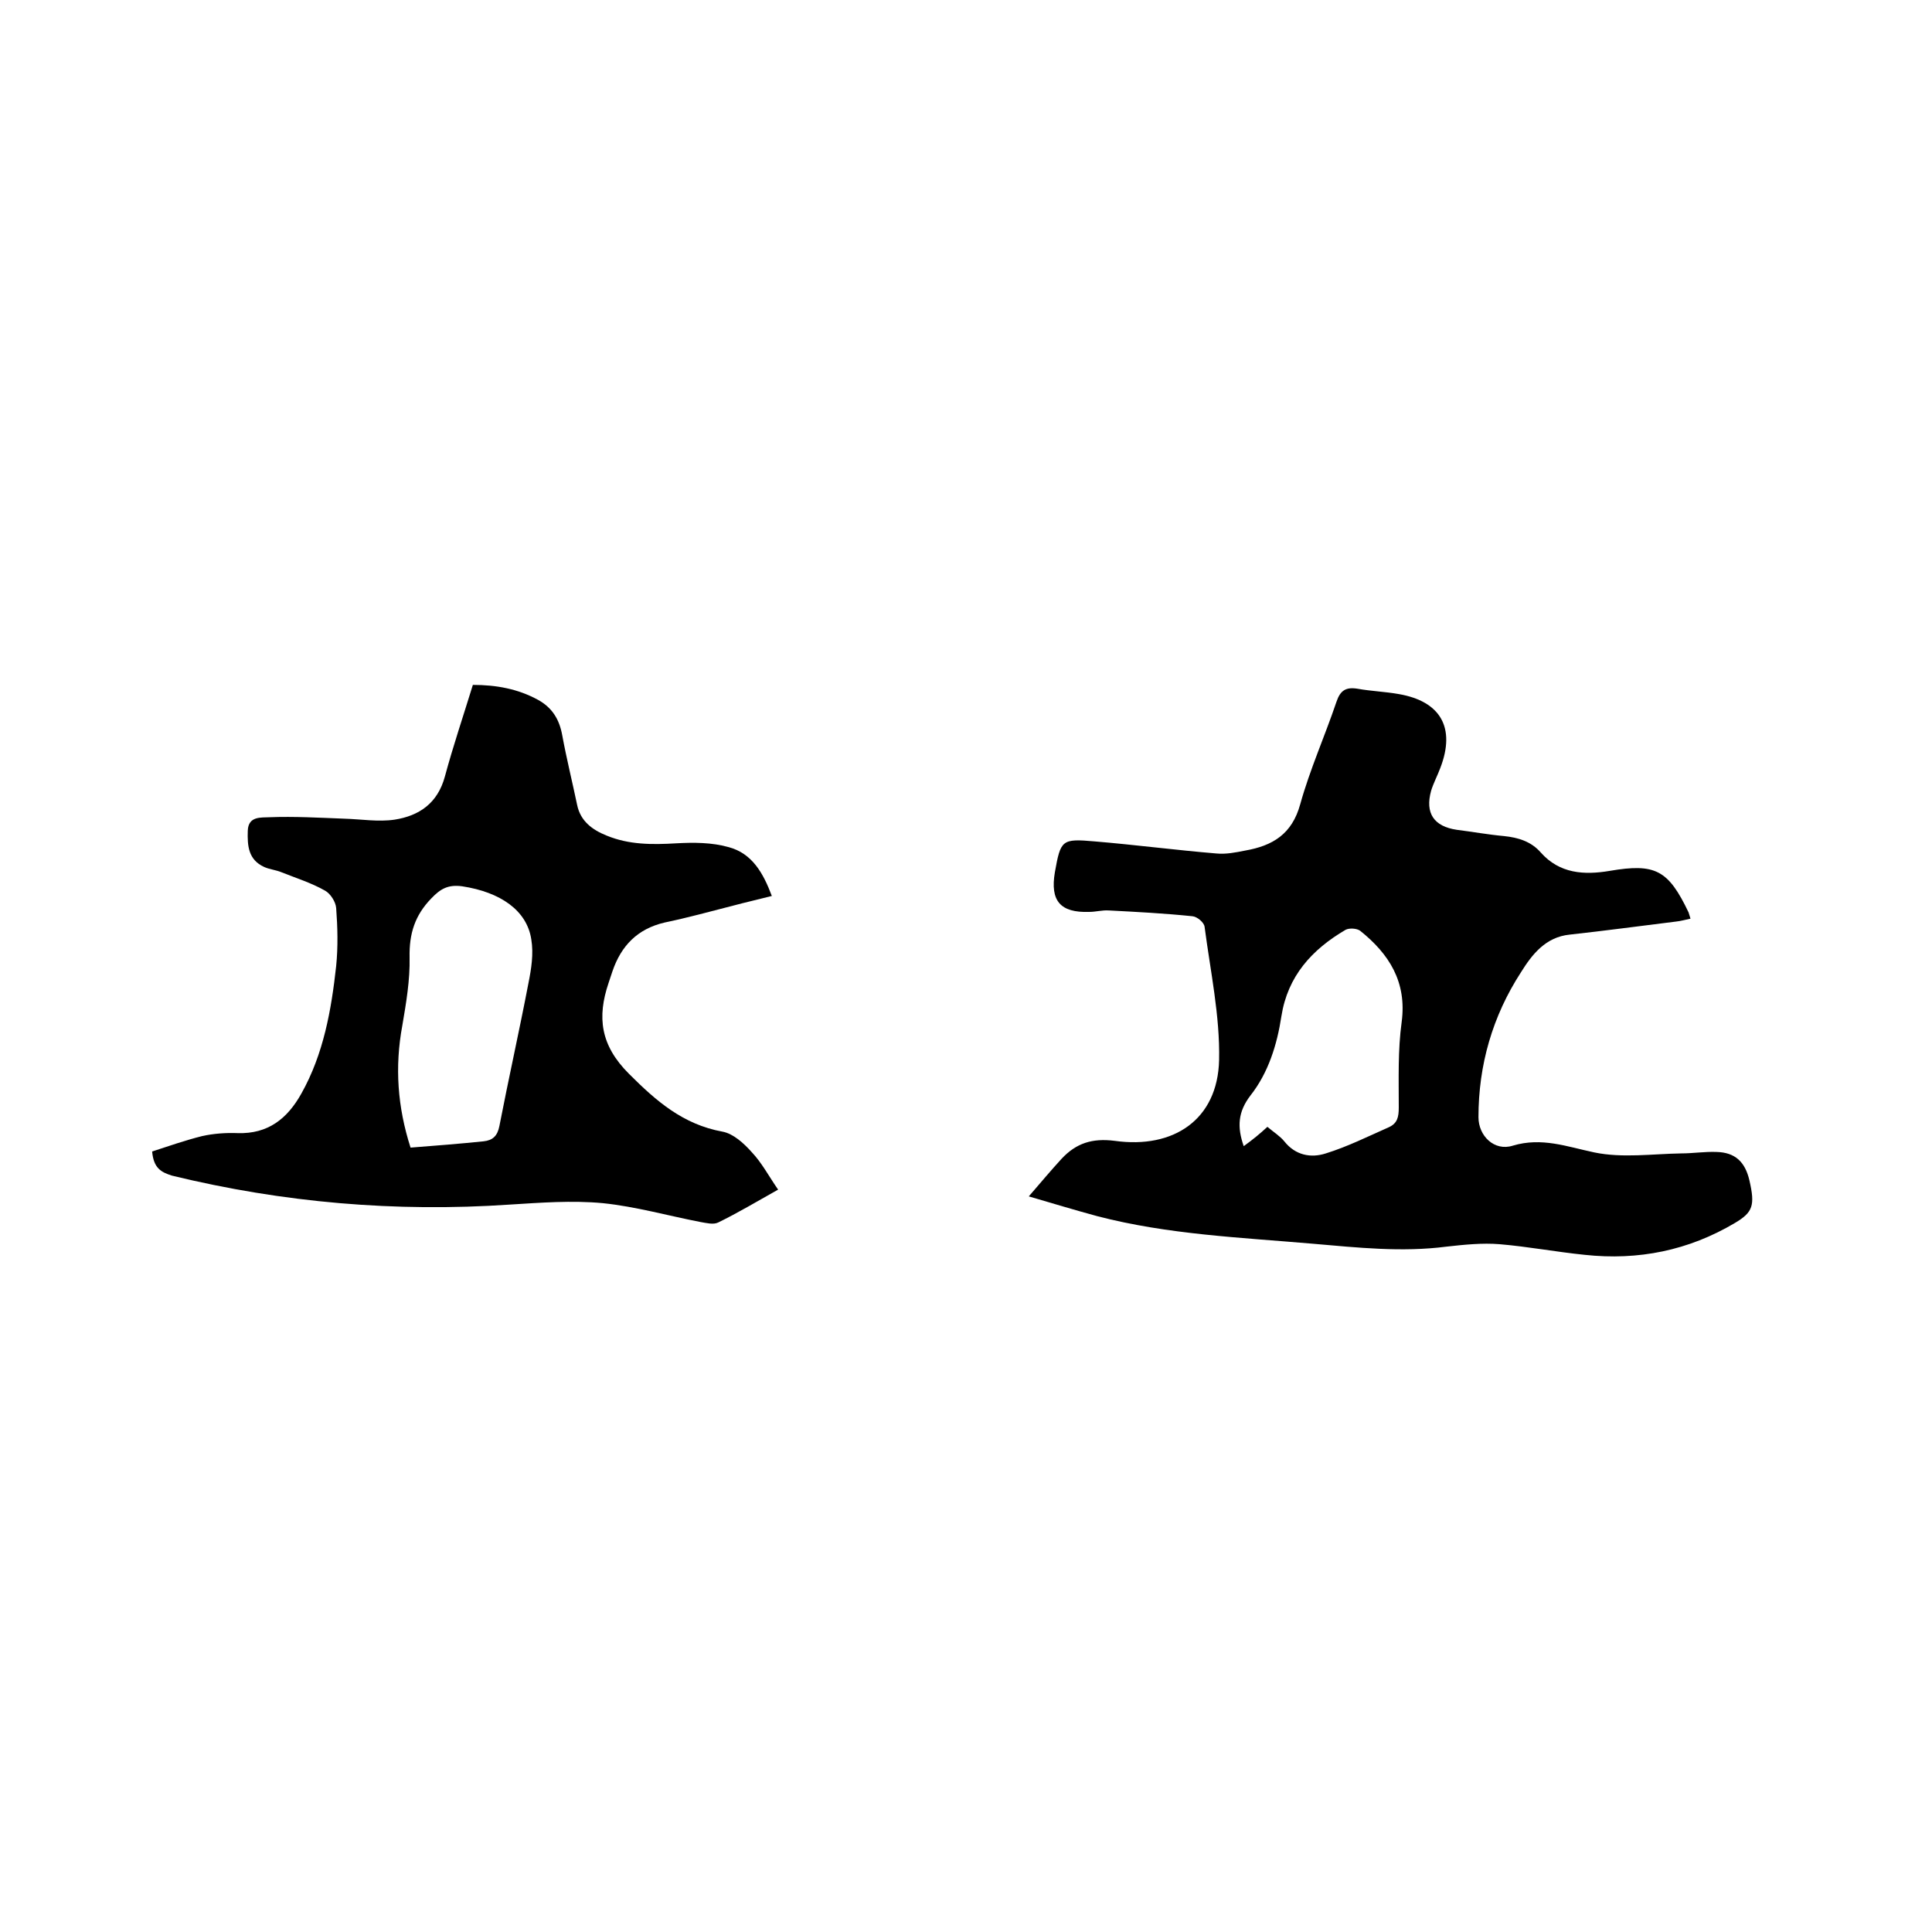
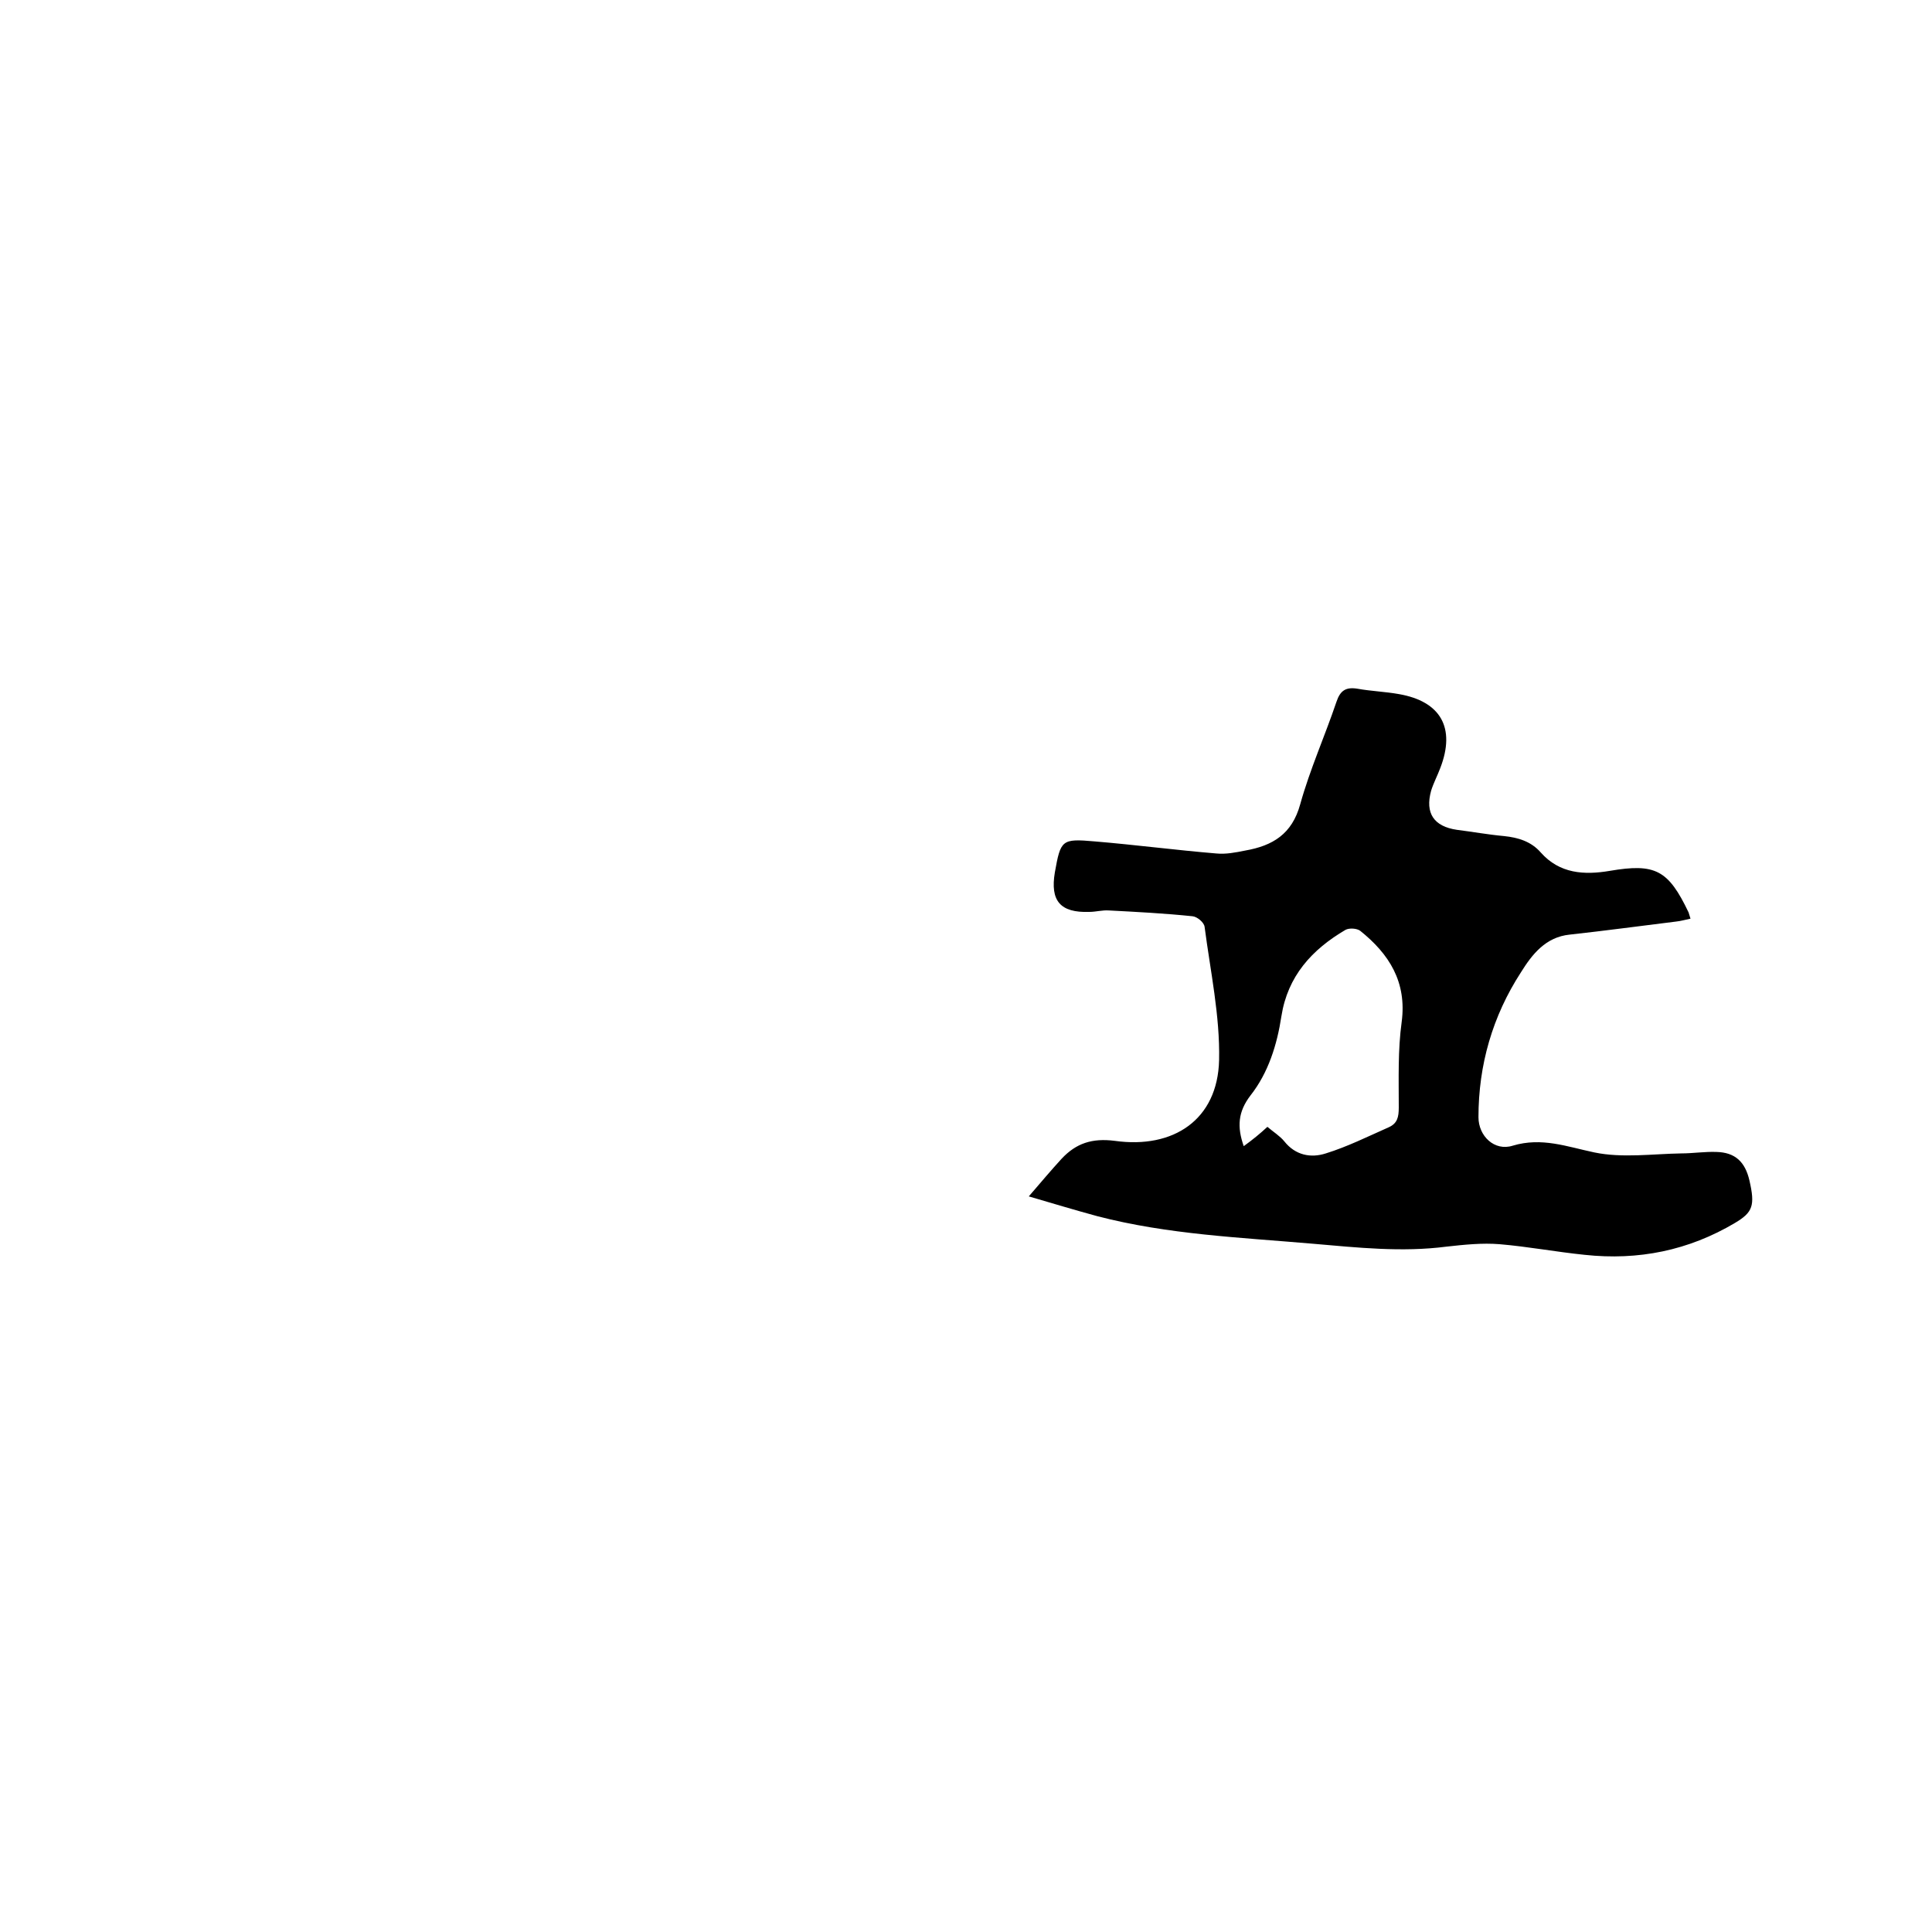
<svg xmlns="http://www.w3.org/2000/svg" enable-background="new 0 0 400 400" viewBox="0 0 400 400">
  <path d="m213 247.7c2.5-2.9 4.6-5.4 6.8-7.8 3-3.2 6.3-4.3 11-3.7 12.2 1.7 21.3-4.4 21.6-16.7.2-9.2-1.8-18.4-3-27.6-.1-.9-1.5-2.1-2.5-2.2-5.8-.6-11.5-.9-17.3-1.2-1.4-.1-2.7.3-4.1.3-6 .2-8.1-2.3-7.1-8.2 1.2-6.7 1.4-7 8.2-6.4 8.4.7 16.8 1.8 25.2 2.5 2 .2 4-.2 6-.6 5.7-1 9.7-3.4 11.4-9.6 2-7.2 5.1-14.1 7.5-21.2.8-2.4 2-3.1 4.4-2.7 2.8.5 5.7.6 8.5 1.1 8.7 1.5 11.8 7 8.6 15.3-.6 1.6-1.4 3.1-1.9 4.7-1.3 4.7.6 7.4 5.3 8.1 3.2.4 6.5 1 9.8 1.3 2.9.3 5.6 1.1 7.6 3.4 3.9 4.4 9 4.7 14.3 3.8 9.4-1.6 12.1-.2 16.3 8.6.1.3.2.6.4 1.3-1 .2-2 .5-3 .6-7.3.9-14.7 1.9-22 2.7-5 .5-7.8 4.1-10.1 7.8-5.9 9.1-8.8 19.2-8.8 30 0 3.9 3.3 7.1 7.1 5.9 6-1.8 11.2.2 16.9 1.4 5.8 1.2 12 .3 18 .2 2.4 0 4.9-.4 7.3-.3 3.8.1 5.9 2 6.8 5.9 1.2 5.2.7 6.6-3 8.8-9.6 5.7-20 7.8-31.1 6.6-5.9-.6-11.7-1.7-17.6-2.2-3.6-.3-7.4.1-11 .5-9.3 1.2-18.4.2-27.7-.6-15-1.3-30-1.9-44.6-5.7-4.8-1.3-9.4-2.7-14.2-4.1zm49.4-14.4c1.3 1.1 2.6 1.9 3.5 3 2.3 2.9 5.5 3.5 8.6 2.5 4.5-1.4 8.7-3.5 13-5.4 1.8-.8 2.1-2.1 2.1-4.1 0-5.9-.2-11.9.6-17.7 1.1-8.3-2.6-14.1-8.6-18.9-.7-.5-2.2-.6-3-.2-7 4.1-12 9.6-13.3 17.9-.9 5.9-2.7 11.7-6.4 16.4-2.6 3.4-2.8 6.5-1.4 10.5 1.8-1.3 3.4-2.6 4.9-4z" />
-   <path d="m31.5 238.4c3.4-1.1 6.8-2.3 10.4-3.2 2.3-.5 4.8-.7 7.3-.6 6.3.2 10.3-3 13.2-8.2 4.6-8.2 6.2-17.3 7.2-26.4.4-4 .3-8 0-12-.1-1.3-1.2-3-2.3-3.6-2.8-1.6-6-2.6-9-3.8-1.2-.5-2.5-.6-3.6-1.1-3.3-1.5-3.5-4.4-3.4-7.5s2.8-2.7 4.5-2.8c5.1-.2 10.3.1 15.5.3 3.5.1 7 .7 10.4.2 5.1-.8 8.9-3.4 10.4-8.9 1.7-6.3 3.8-12.5 5.8-19 4.8 0 9.3.8 13.5 3.1 2.9 1.6 4.4 4 5 7.3.9 4.9 2.1 9.7 3.1 14.5.7 3.3 3.1 5.1 6.1 6.3 4.6 1.9 9.4 1.9 14.4 1.6 3.6-.2 7.4-.2 10.9.8 4.8 1.3 7.1 5.3 8.9 10.1-2.7.7-5.4 1.3-8 2-4.7 1.2-9.4 2.5-14.2 3.5-5.6 1.3-9 4.8-10.8 10.1-.3.8-.5 1.6-.8 2.4-2.4 7.1-1.7 12.9 4.2 18.8 5.7 5.7 11.2 10.5 19.4 12 2.2.4 4.4 2.4 6 4.2 2.1 2.2 3.5 4.9 5.5 7.8-4.3 2.4-8.3 4.8-12.4 6.8-1 .5-2.5.1-3.7-.1-6.7-1.3-13.4-3.2-20.2-3.9-6.4-.6-12.9-.1-19.3.3-23.6 1.6-46.9-.4-69.9-6-2.2-.7-3.8-1.5-4.1-5zm53.5-.8c5.2-.4 10.2-.8 15.1-1.3 1.9-.2 2.9-1.1 3.3-3.2 1.9-9.8 4.1-19.6 6-29.5.6-3 1.1-6.1.6-9.1-.9-6-6.4-9.8-14.3-11-2.9-.4-4.5.5-6.4 2.5-3.4 3.5-4.6 7.3-4.5 12.2.1 4.7-.7 9.4-1.5 14.1-1.6 8.6-1 16.9 1.7 25.3z" />
</svg>